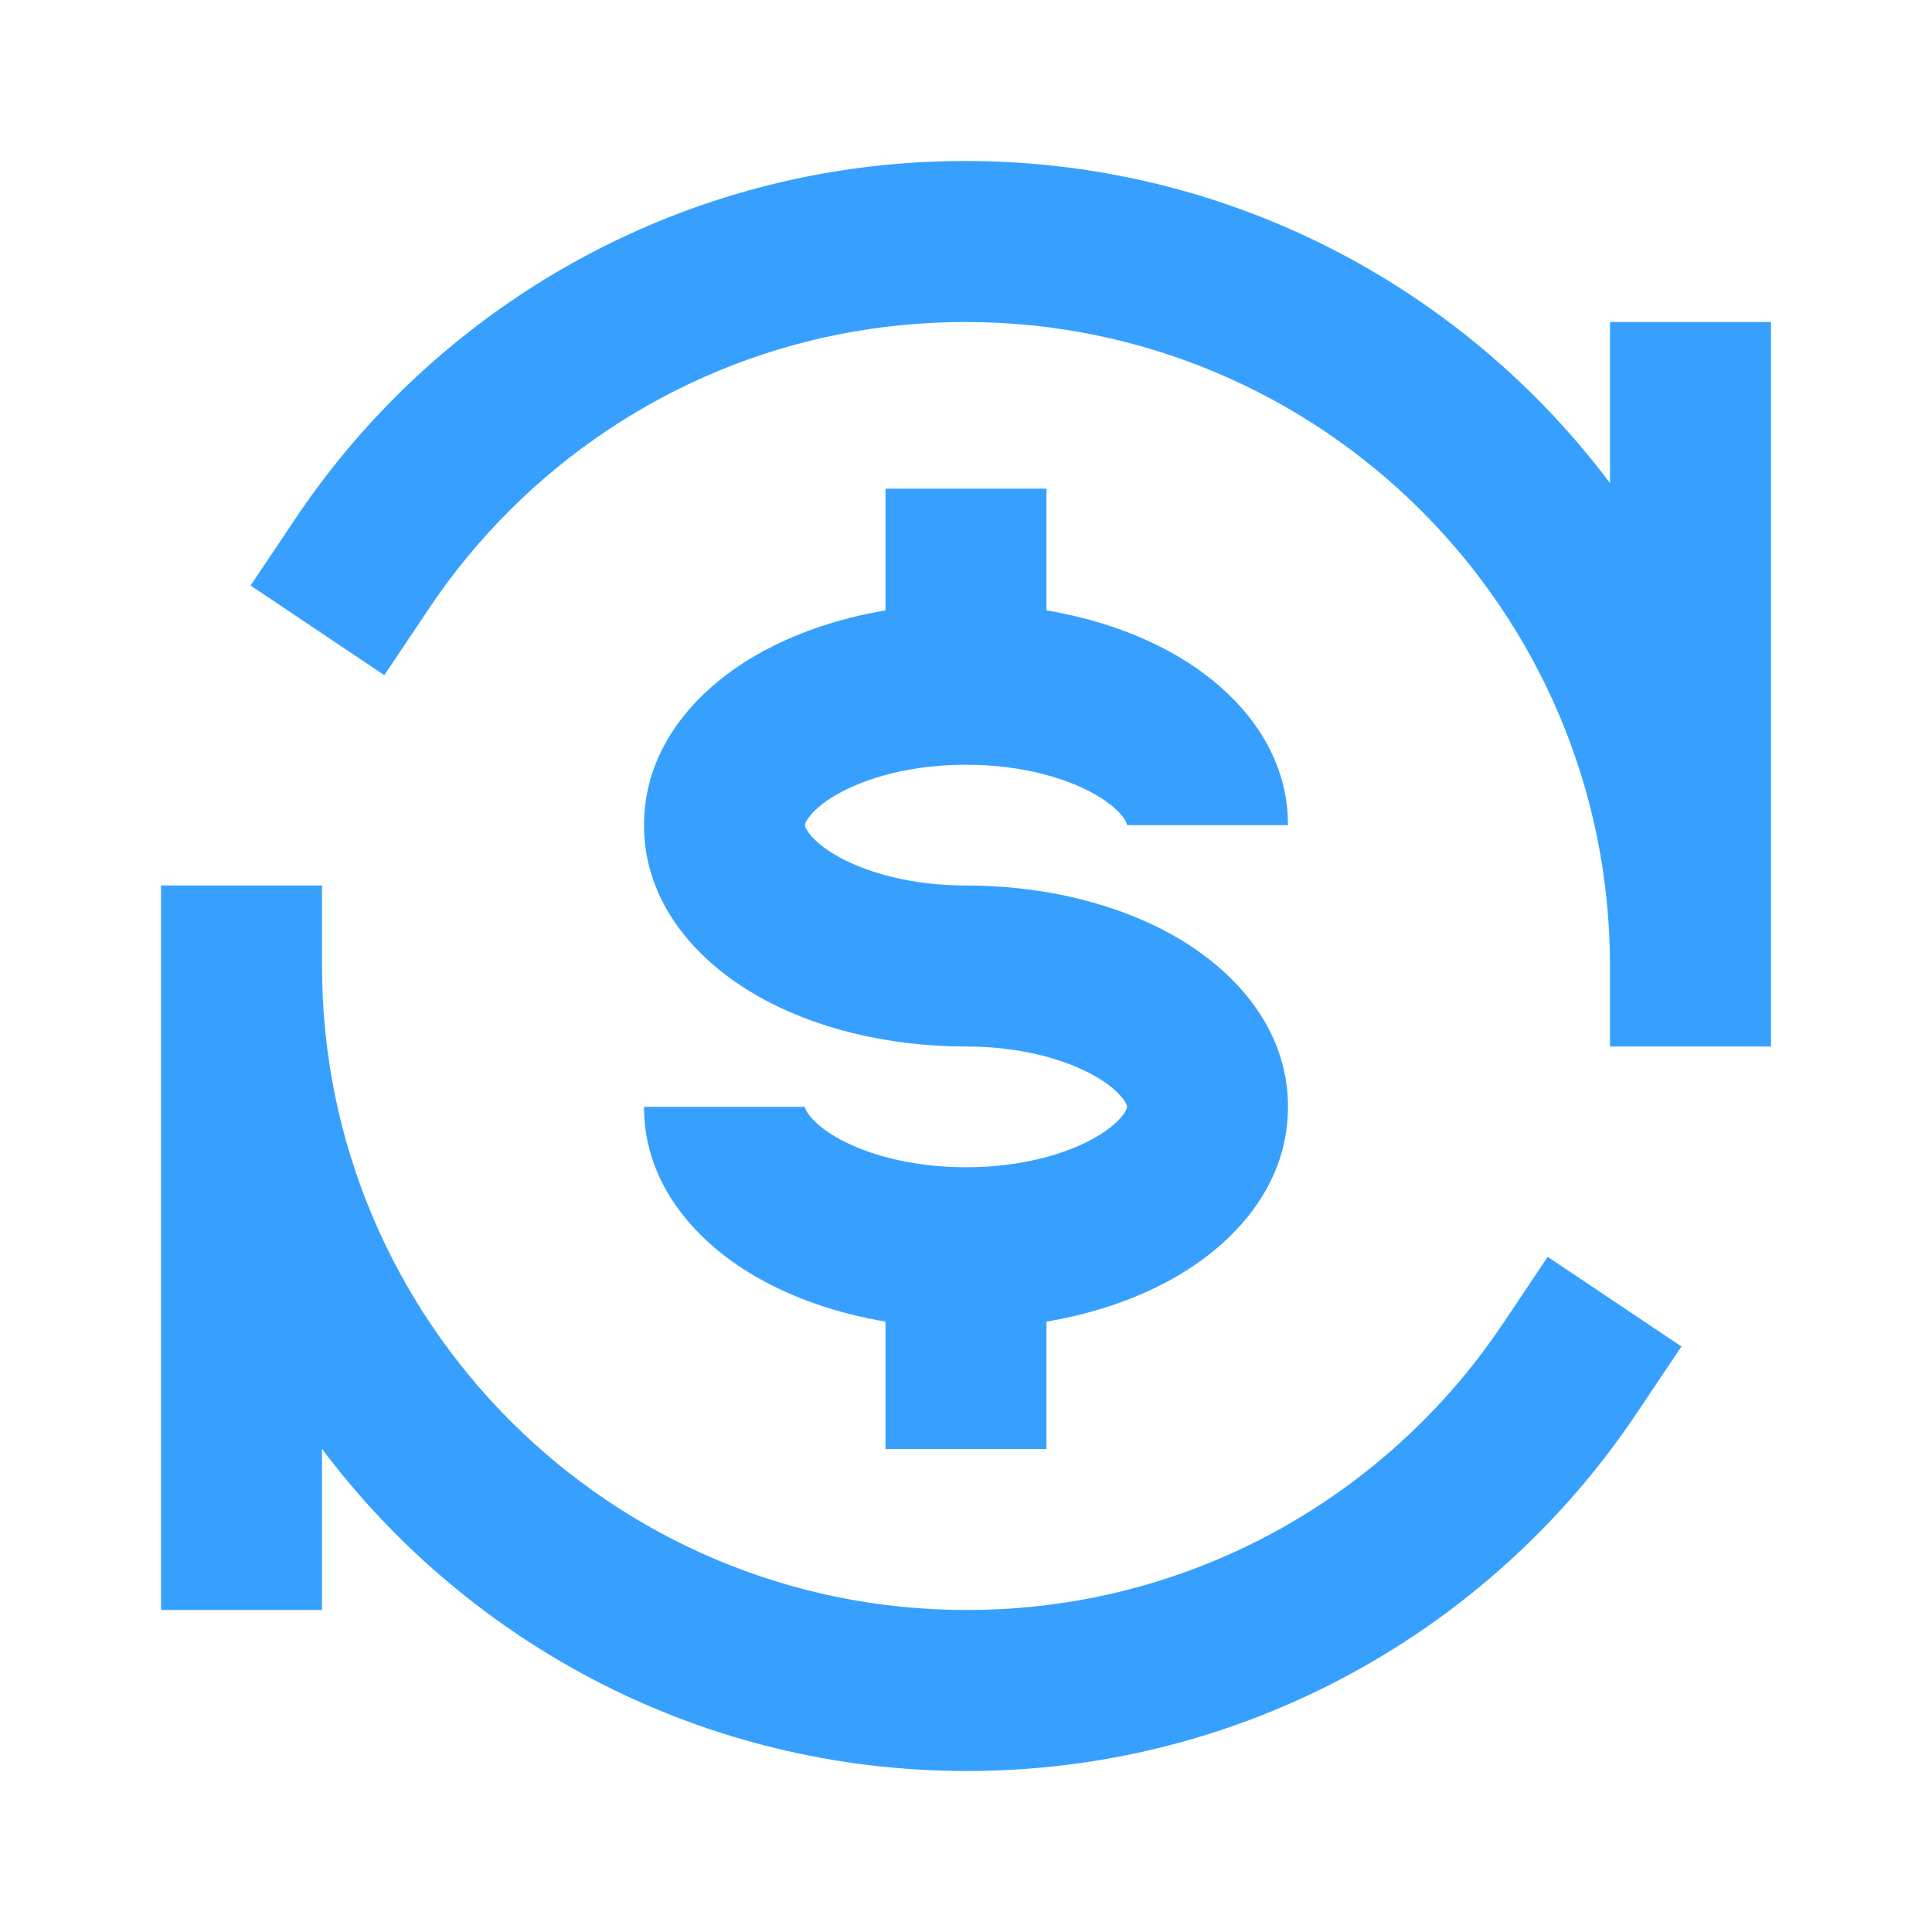
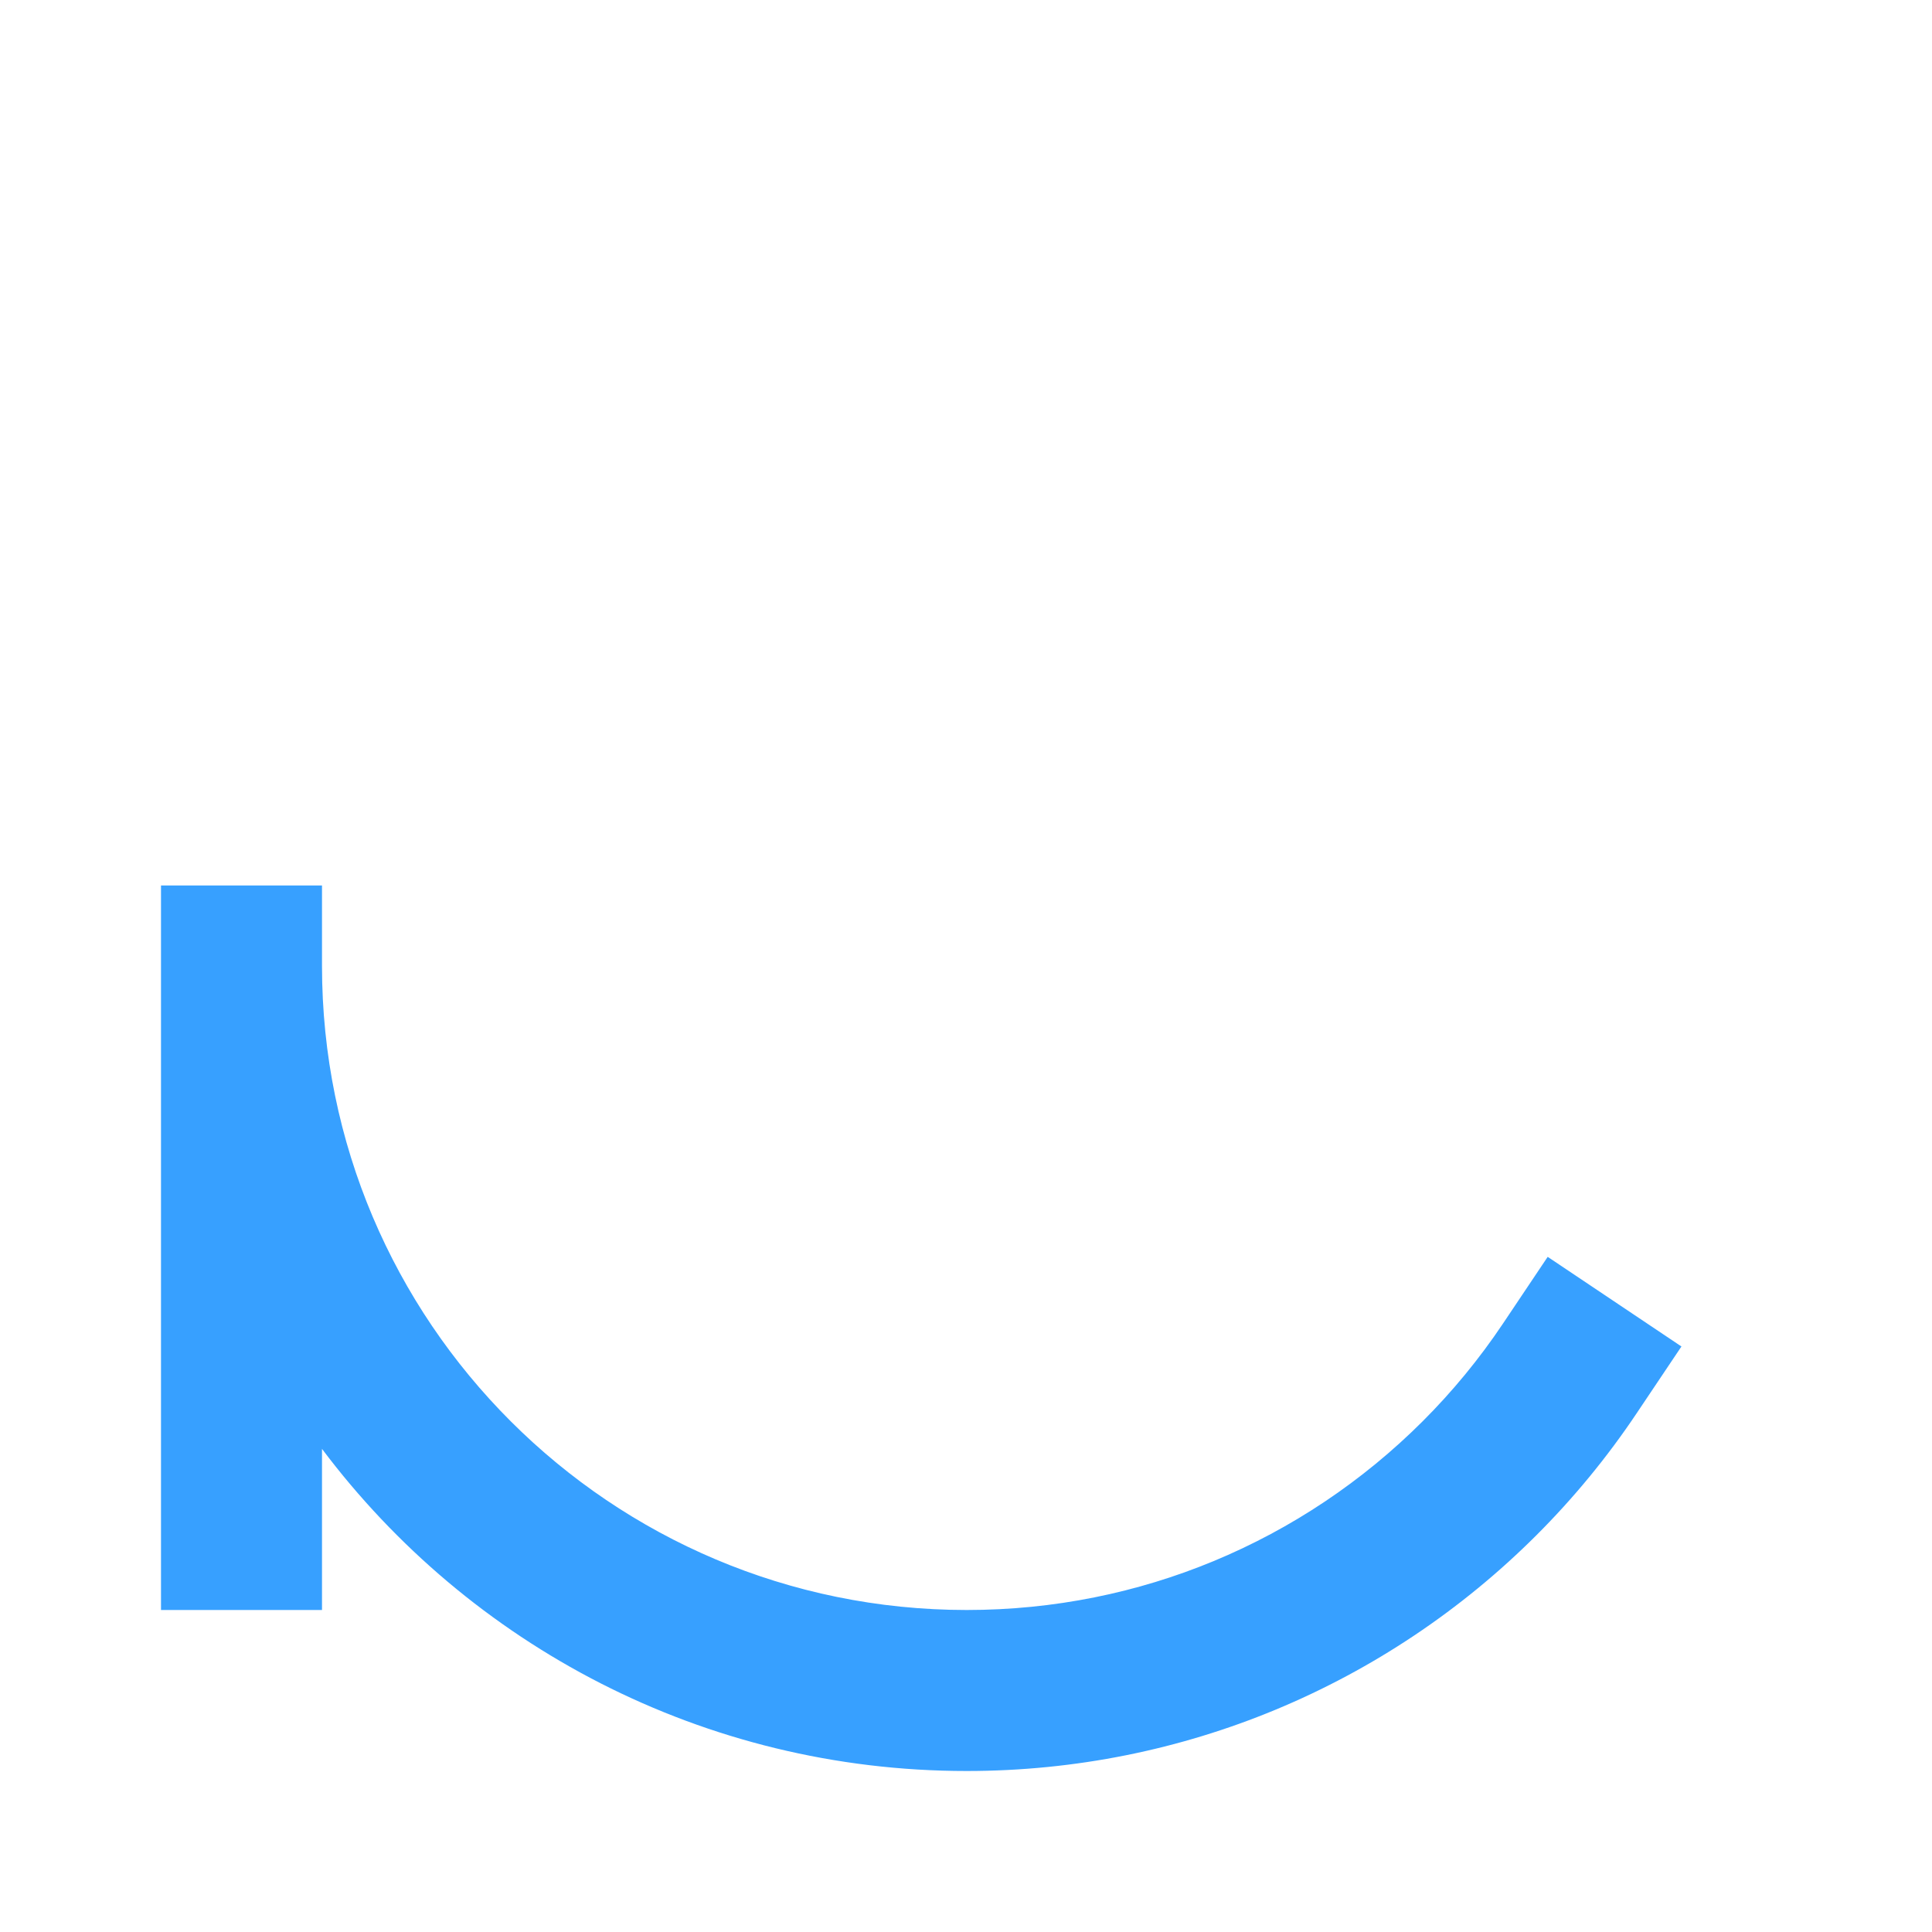
<svg xmlns="http://www.w3.org/2000/svg" width="48" height="48" viewBox="0 0 48 48" fill="none">
-   <path d="M23.983 4C21.273 4 18.684 4.539 16.321 5.518C15.102 6.023 13.944 6.645 12.861 7.369C10.678 8.829 8.8 10.705 7.339 12.886L6.225 14.547L9.548 16.774L10.662 15.113C11.246 14.24 11.915 13.427 12.656 12.687C13.397 11.947 14.211 11.278 15.084 10.694C15.951 10.114 16.877 9.617 17.852 9.213C19.738 8.432 21.807 8 23.983 8C32.821 8 39.984 15.149 40 23.971L40 26H44L44 8H40V12.002C36.348 7.143 30.532 4 23.983 4Z" fill="#37A0FF" />
  <path d="M24.017 40C15.169 40 8 32.835 8 24V22H4V40H8V35.997C11.652 40.857 17.468 44 24.017 44C26.727 44 29.316 43.461 31.679 42.482C32.898 41.977 34.056 41.355 35.139 40.631C36.231 39.901 37.246 39.067 38.171 38.143C39.096 37.219 39.931 36.205 40.661 35.114L41.775 33.453L38.452 31.226L37.339 32.887C36.754 33.76 36.085 34.573 35.344 35.313C34.603 36.053 33.789 36.722 32.916 37.306C32.049 37.886 31.123 38.383 30.148 38.787C28.262 39.568 26.193 40 24.017 40Z" fill="#37A0FF" />
-   <path d="M18.75 16.298C19.687 15.751 20.801 15.367 22 15.165V12.141H26V15.165C27.199 15.367 28.313 15.751 29.25 16.298C30.644 17.11 32 18.527 32 20.5H28C28 20.494 28 20.481 27.991 20.457C27.982 20.43 27.96 20.381 27.909 20.312C27.804 20.167 27.596 19.963 27.235 19.753C26.506 19.327 25.366 19 24 19C22.634 19 21.494 19.327 20.765 19.753C20.404 19.963 20.196 20.167 20.091 20.312C20.04 20.381 20.018 20.43 20.009 20.457C20 20.481 20 20.494 20 20.5C20 20.506 20 20.519 20.009 20.543C20.018 20.57 20.04 20.619 20.091 20.688C20.196 20.833 20.404 21.037 20.765 21.247C21.494 21.673 22.634 22 24 22C25.947 22 27.808 22.456 29.25 23.298C30.644 24.11 32 25.527 32 27.5C32 29.473 30.644 30.89 29.25 31.702C28.313 32.249 27.199 32.633 26 32.835V36H22V32.835C20.801 32.633 19.687 32.249 18.75 31.702C17.356 30.89 16 29.473 16 27.5H20C20 27.506 20 27.519 20.009 27.543C20.018 27.57 20.04 27.619 20.091 27.688C20.196 27.833 20.404 28.037 20.765 28.247C21.494 28.673 22.634 29 24 29C25.366 29 26.506 28.673 27.235 28.247C27.596 28.037 27.804 27.833 27.909 27.688C27.96 27.619 27.982 27.57 27.991 27.543C28 27.519 28 27.506 28 27.5C28 27.494 28 27.481 27.991 27.457C27.982 27.43 27.96 27.381 27.909 27.312C27.804 27.167 27.596 26.963 27.235 26.753C26.506 26.327 25.366 26 24 26C22.053 26 20.192 25.544 18.75 24.702C17.356 23.89 16 22.473 16 20.5C16 18.527 17.356 17.11 18.75 16.298Z" fill="#37A0FF" />
</svg>